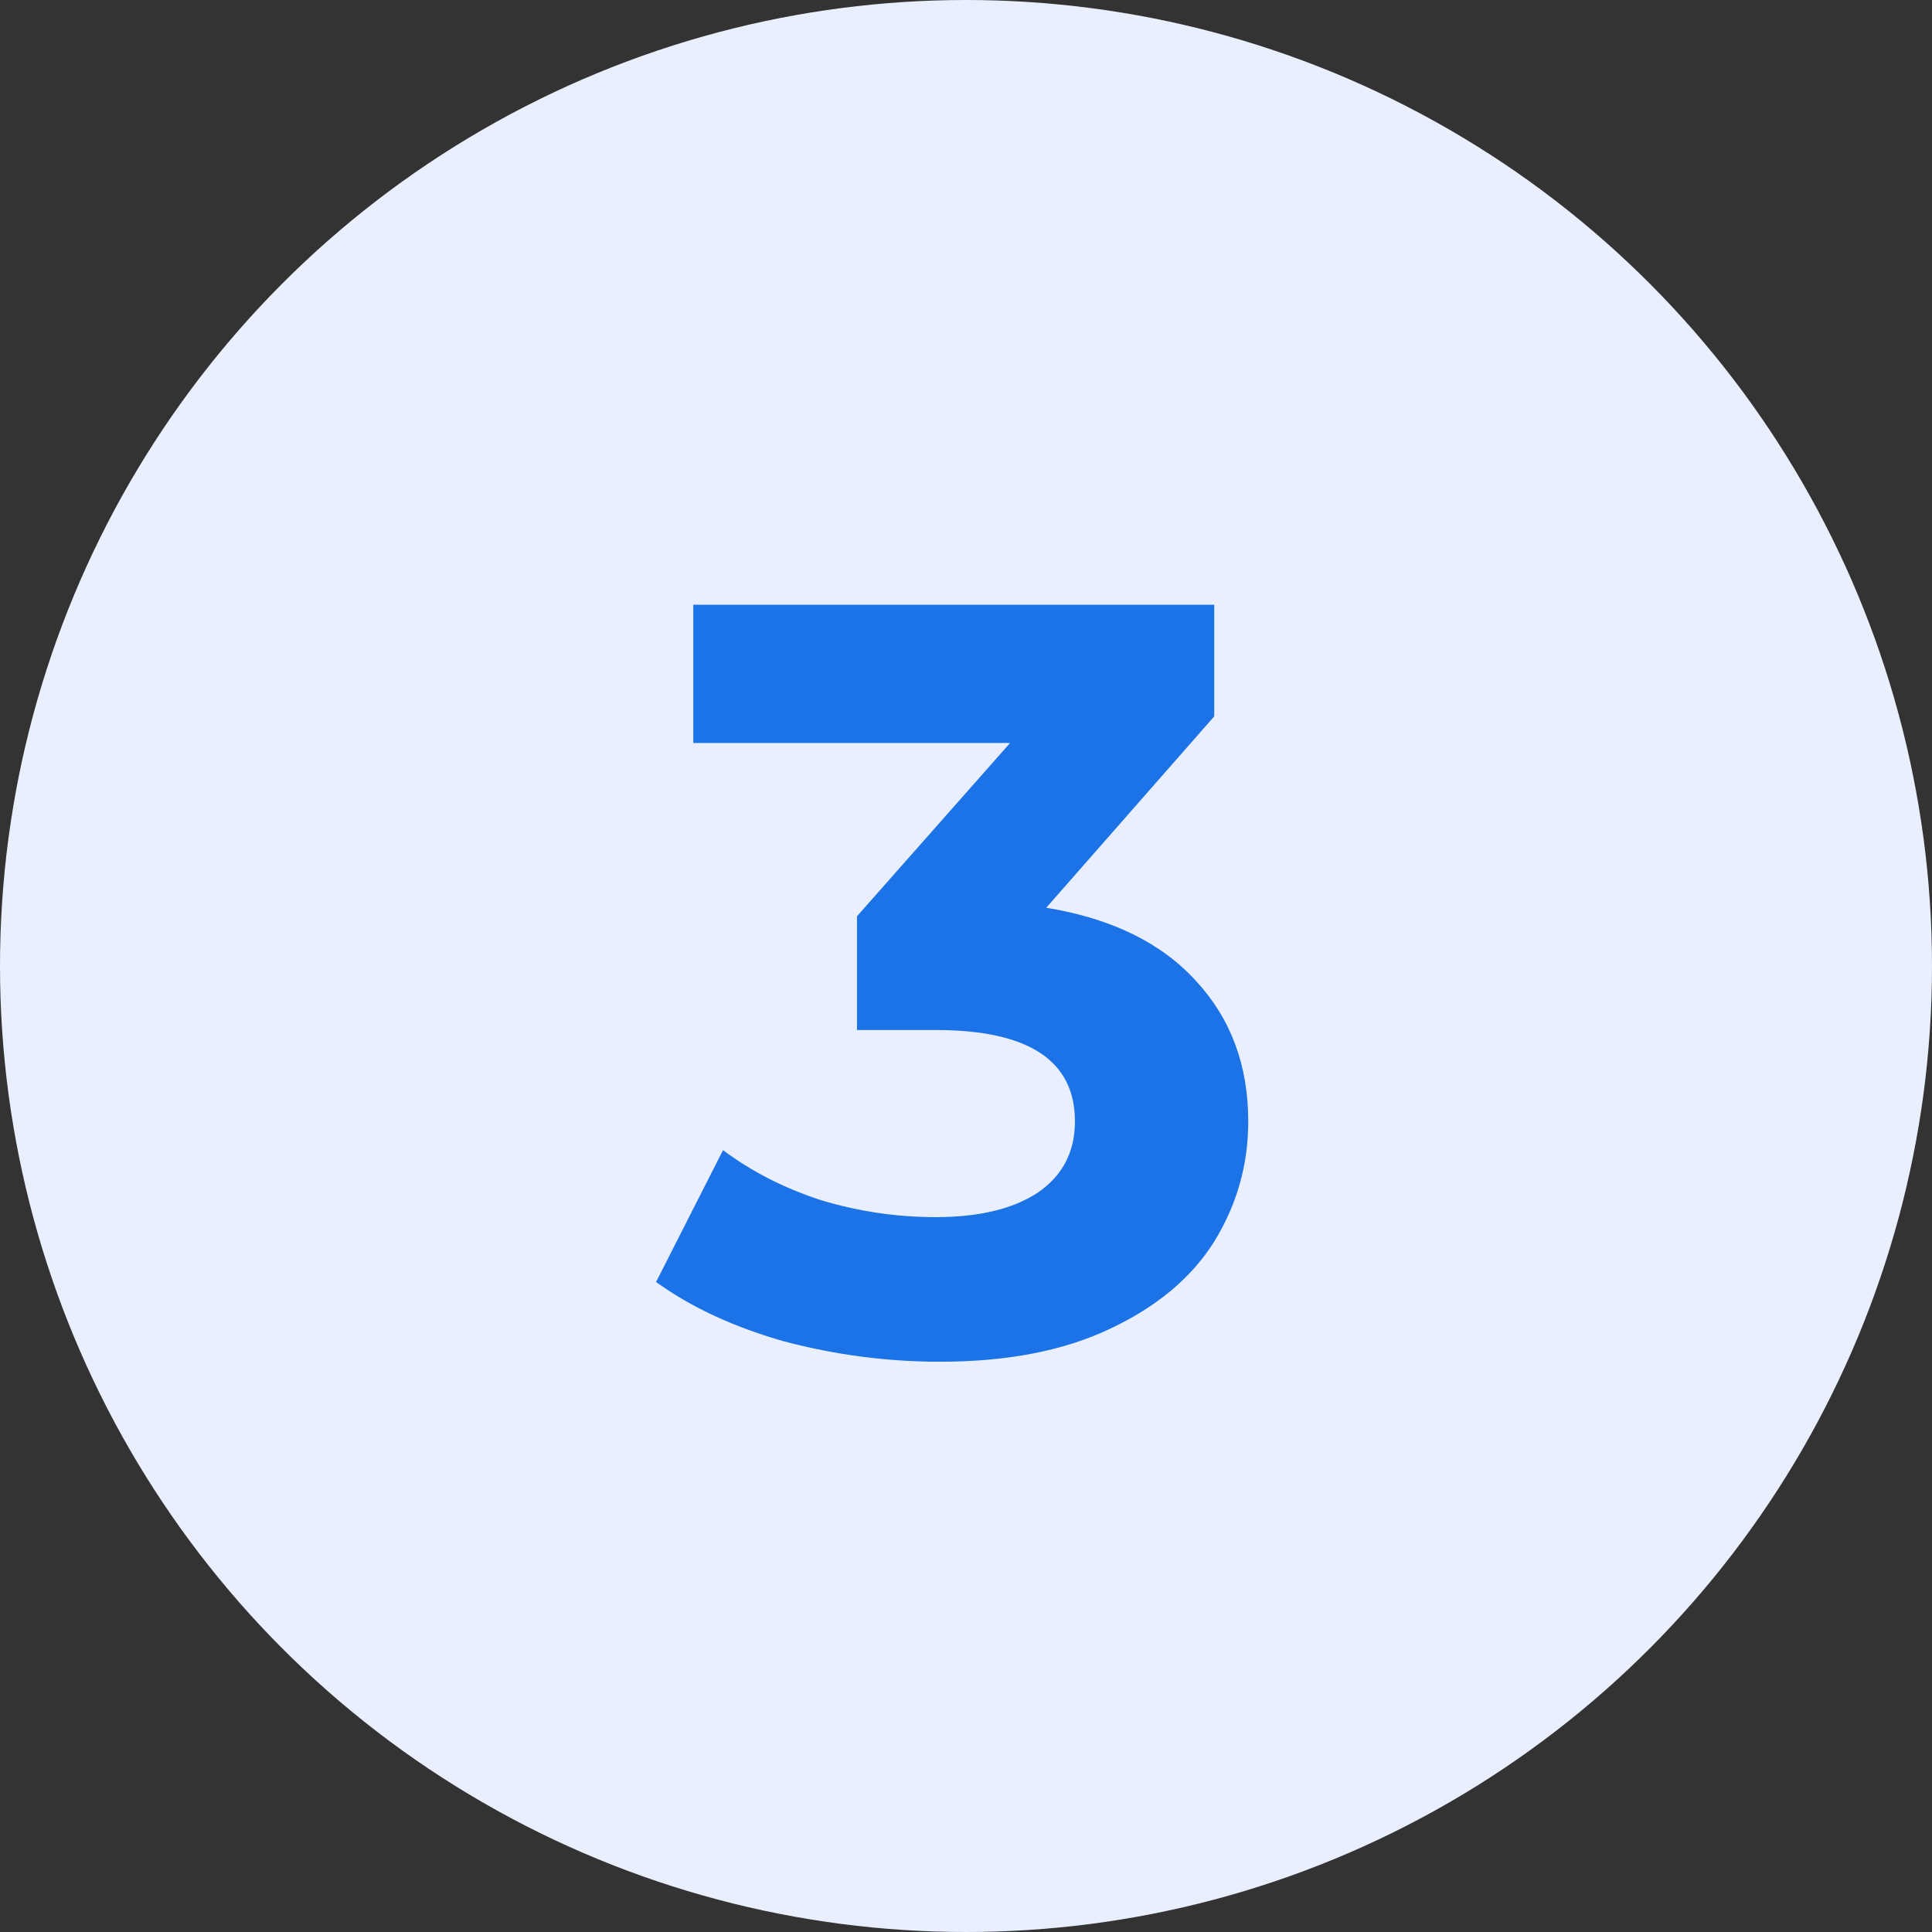
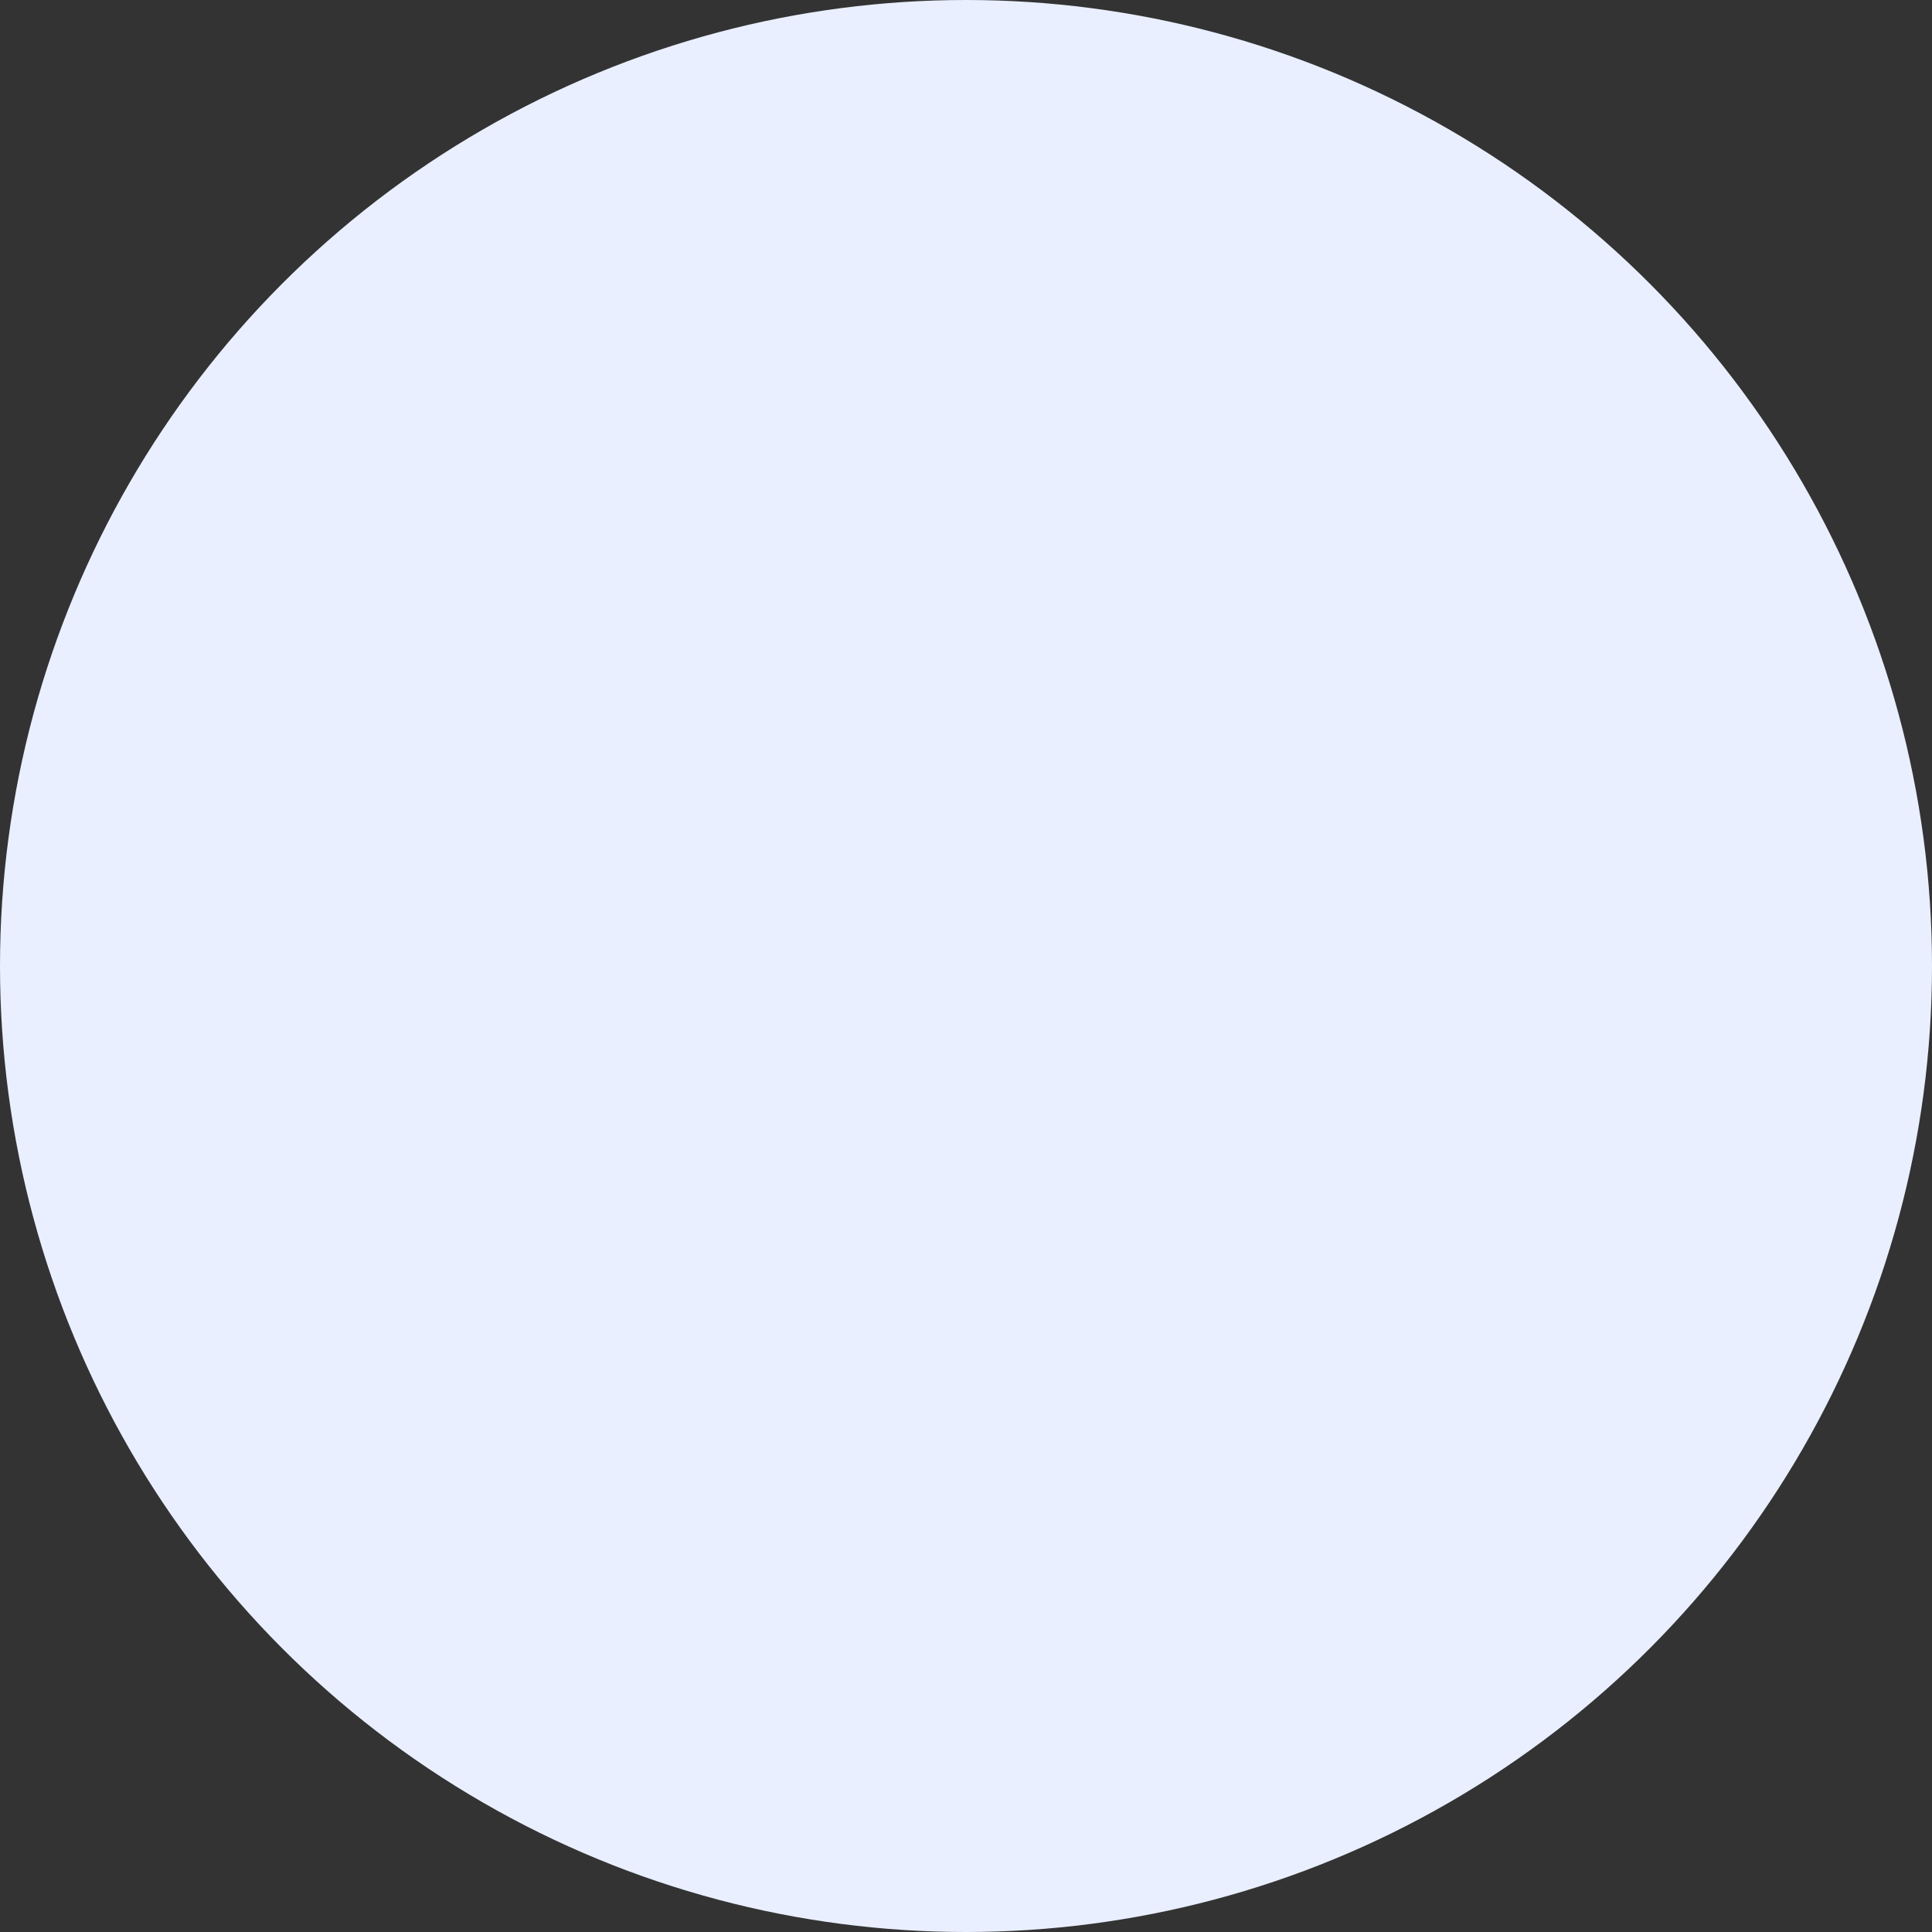
<svg xmlns="http://www.w3.org/2000/svg" width="169" height="169" viewBox="0 0 169 169" fill="none">
  <rect x="0" y="0" width="169" height="169" fill="#333333" stroke="none" />
  <circle cx="84.5" cy="84.5" r="84.5" fill="#E9EFFF" />
-   <path d="M91.519 79.405C97.223 80.335 101.594 82.474 104.632 85.822C107.67 89.108 109.189 93.2 109.189 98.098C109.189 101.88 108.197 105.383 106.213 108.607C104.229 111.769 101.191 114.311 97.099 116.233C93.069 118.155 88.109 119.116 82.219 119.116C77.631 119.116 73.105 118.527 68.641 117.349C64.239 116.109 60.488 114.373 57.388 112.141L63.247 100.609C65.727 102.469 68.579 103.926 71.803 104.98C75.089 105.972 78.437 106.468 81.847 106.468C85.629 106.468 88.605 105.755 90.775 104.329C92.945 102.841 94.03 100.764 94.03 98.098C94.03 92.766 89.969 90.1 81.847 90.1H74.965V80.149L88.357 64.99H60.643V52.9H106.213V62.665L91.519 79.405Z" fill="#1C73E8" />
</svg>